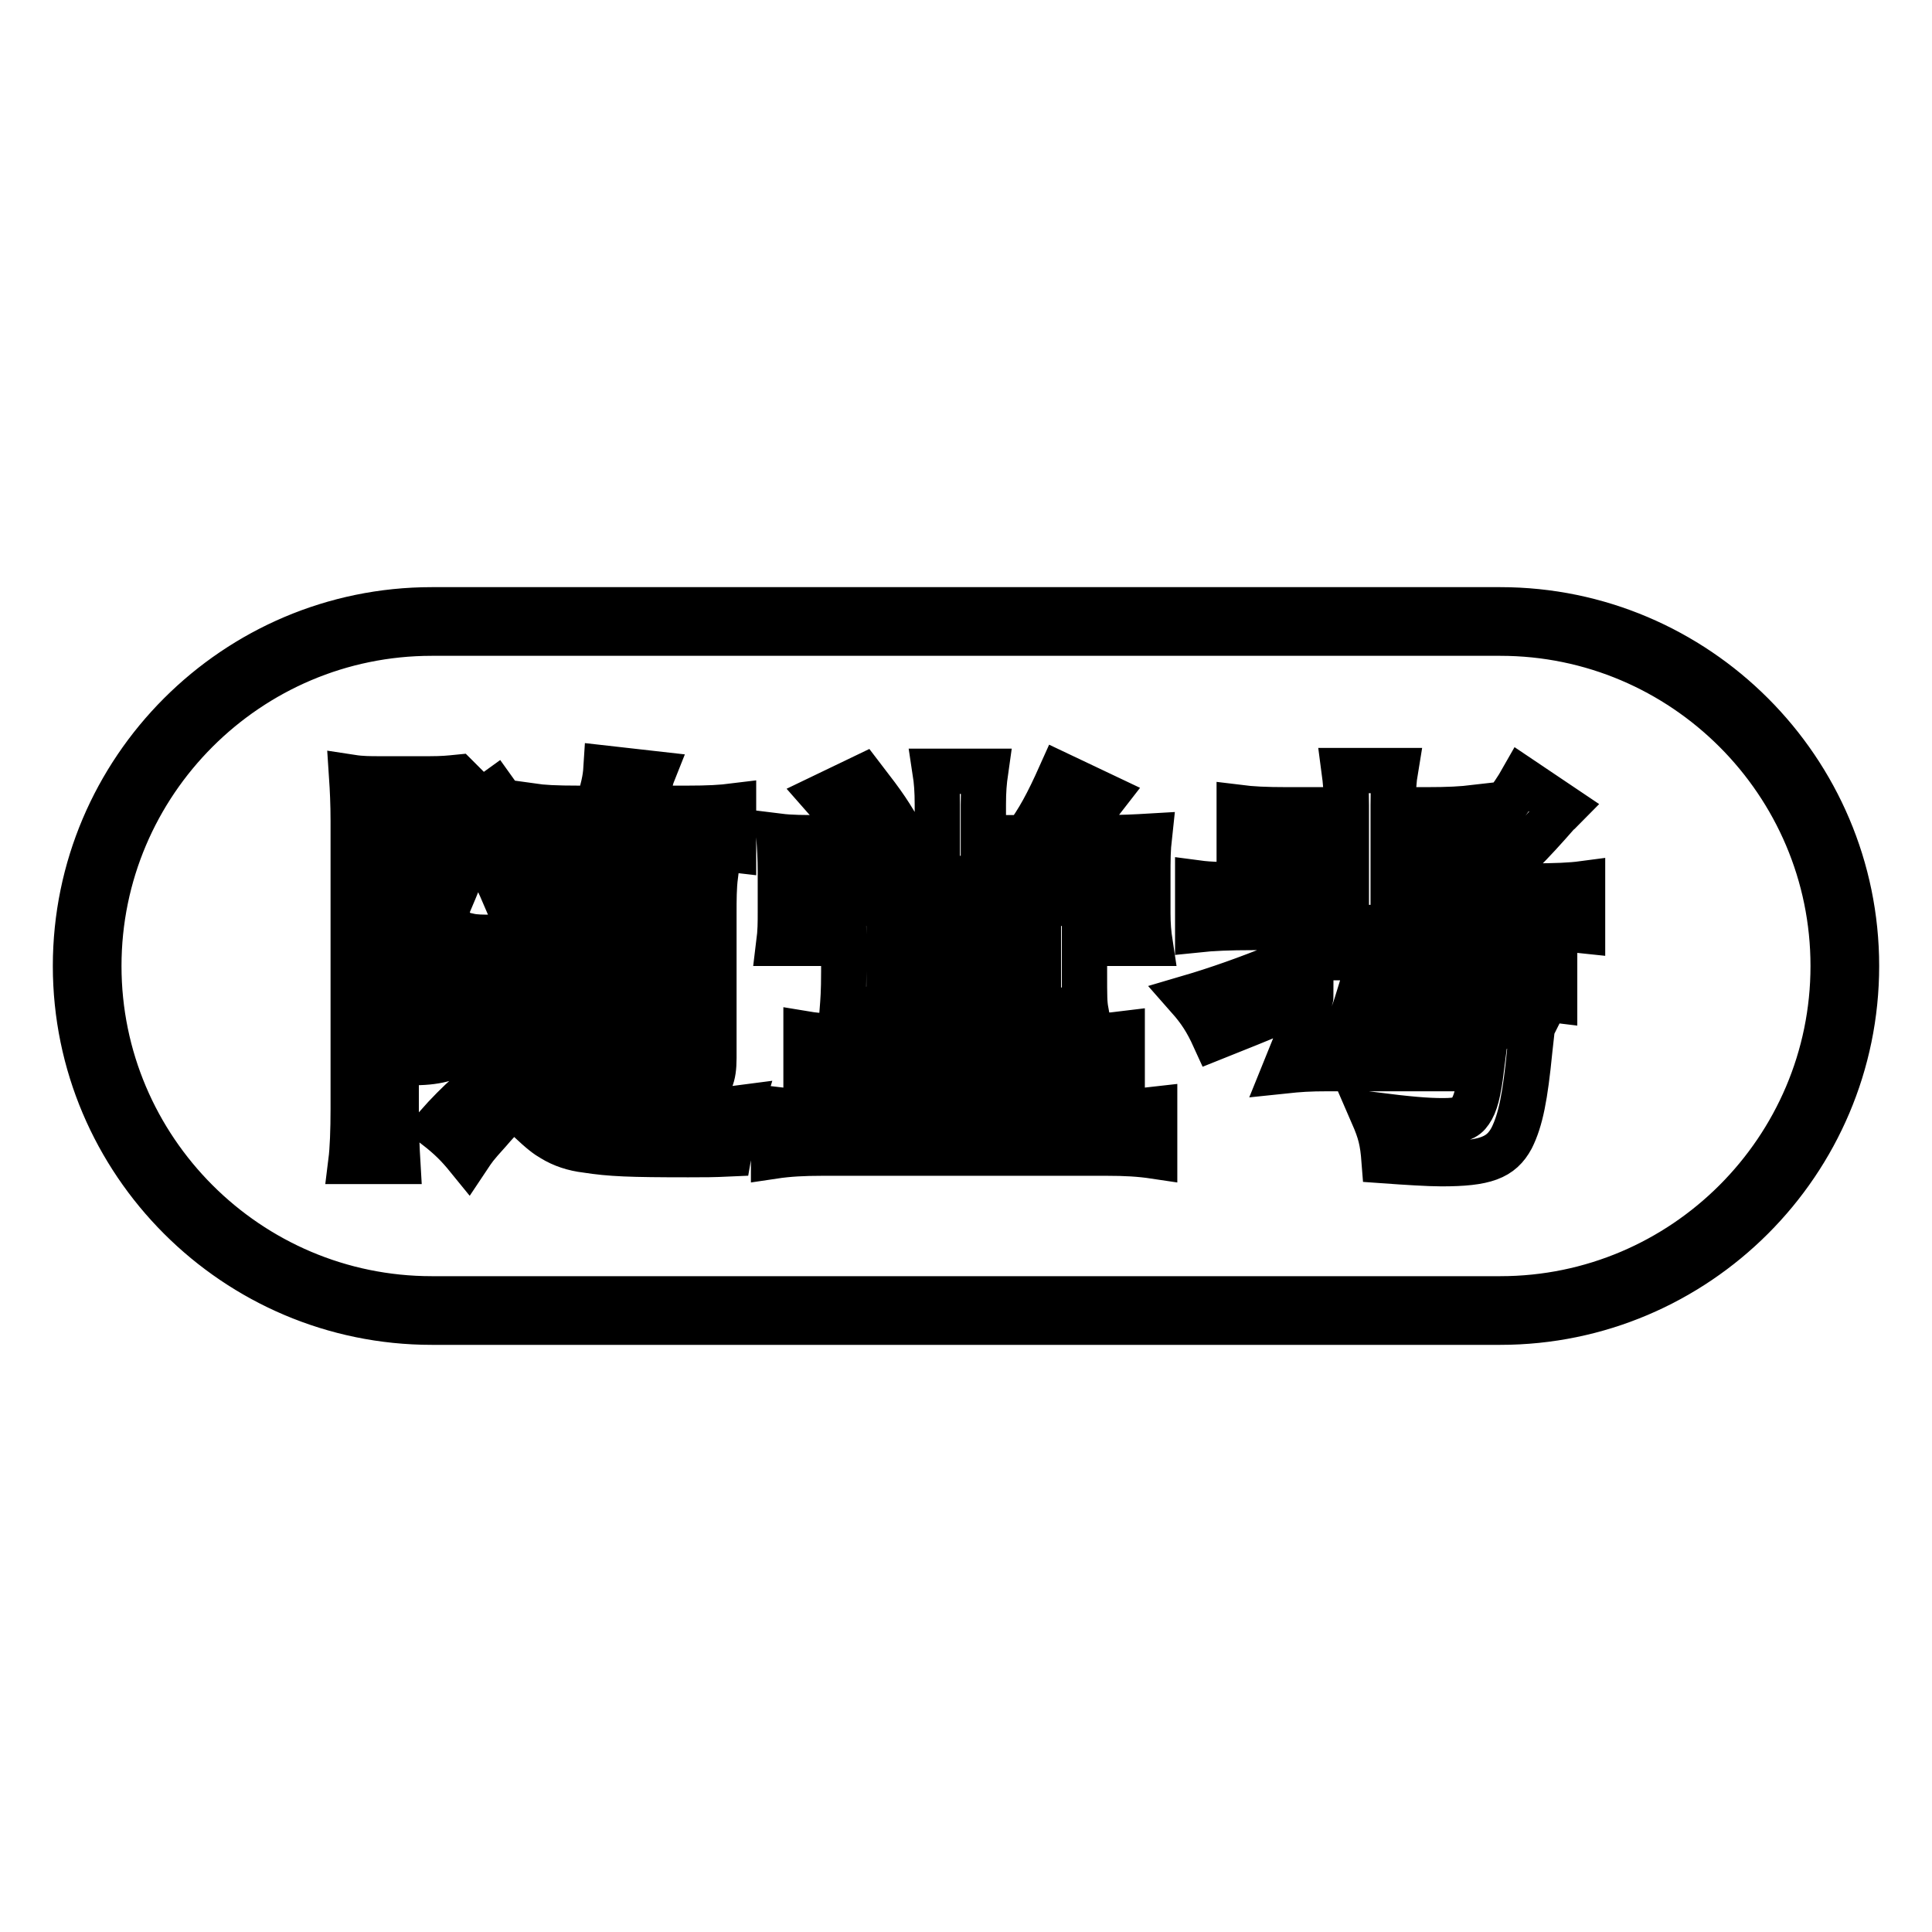
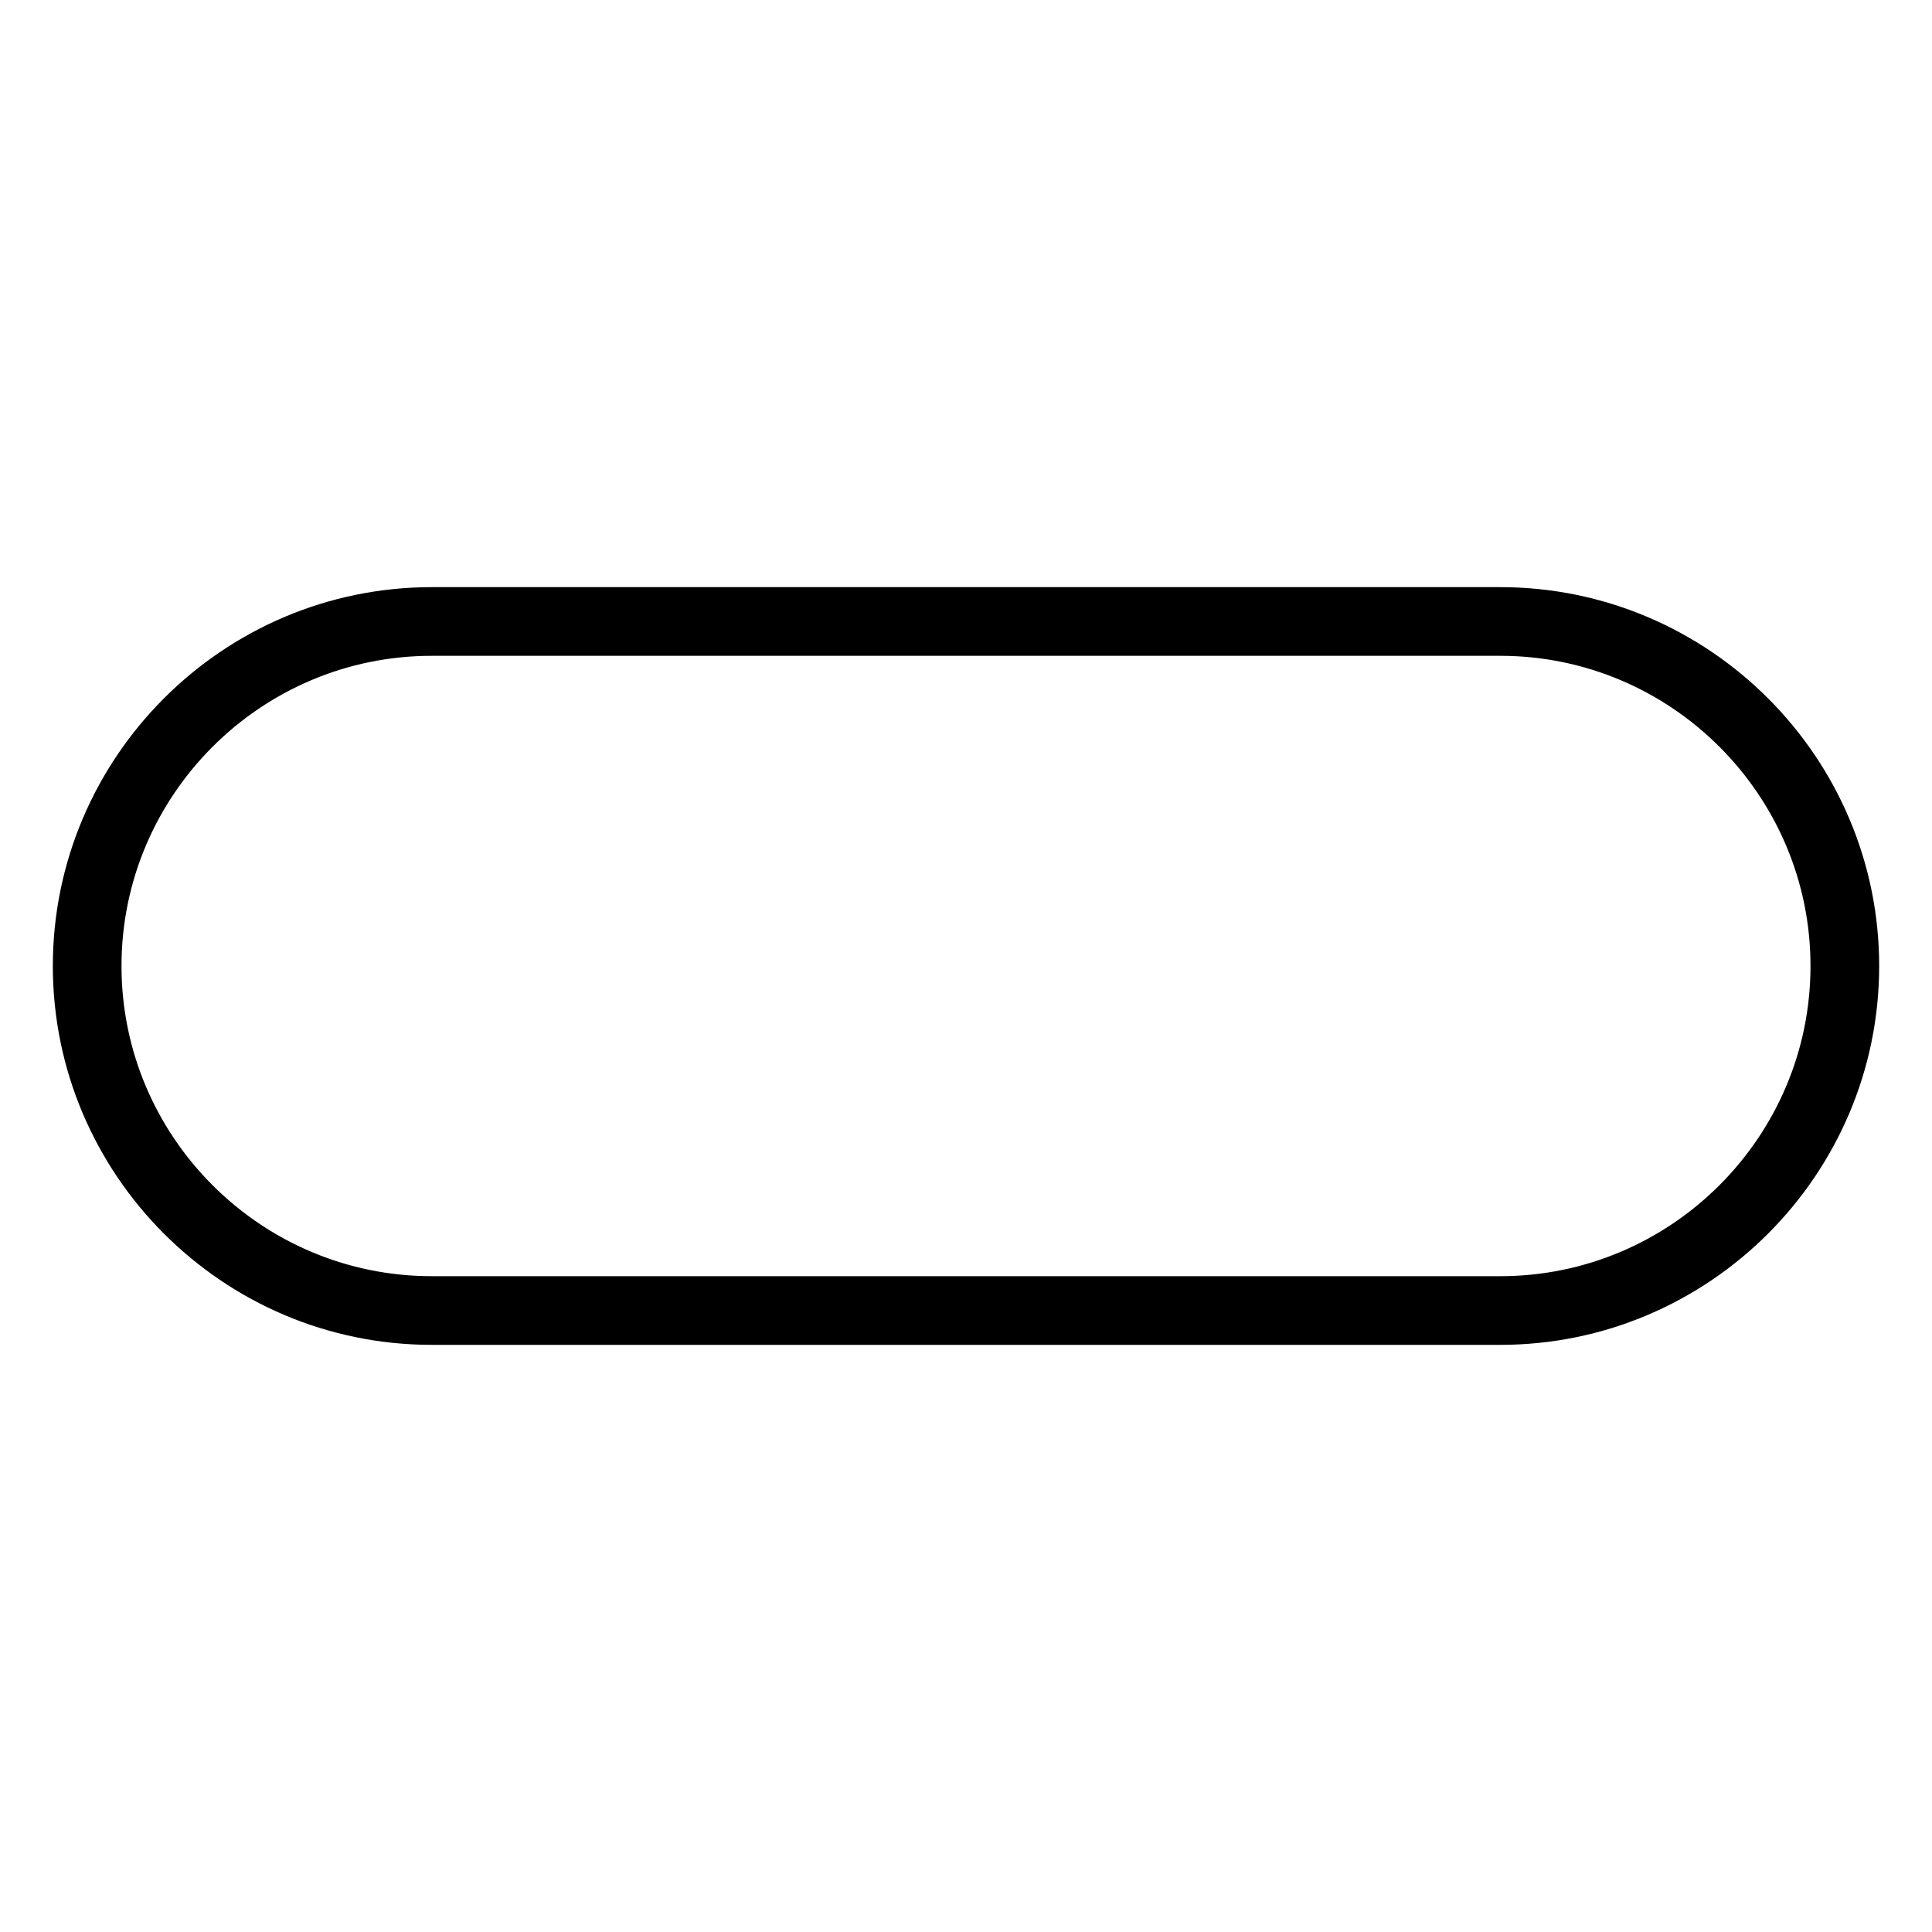
<svg xmlns="http://www.w3.org/2000/svg" version="1.1" x="0px" y="0px" viewBox="0 0 256 256" enable-background="new 0 0 256 256" xml:space="preserve">
  <g>
    <path stroke-width="6" fill-opacity="0" stroke="#000000" d="M198.8,83.9c24.3,0,44.1,19.8,44.1,44.1c0,24.3-19.8,44.1-44.1,44.1H57.2c-24.3,0-44.1-19.8-44.1-44.1 c0-24.3,19.8-44.1,44.1-44.1H198.8 M198.8,80.8H57.2C31.2,80.8,10,102,10,128c0,26,21.2,47.2,47.2,47.2h141.6 c26,0,47.2-21.2,47.2-47.2C246,102,224.8,80.8,198.8,80.8L198.8,80.8z" />
-     <path stroke-width="6" fill-opacity="0" stroke="#000000" d="M67.9,124.5c0.9,0,1.8-0.1,2.3-0.1c-0.3-0.5-0.6-0.7-1.3-1.5c3.3-2.8,4.5-4.1,6.3-7.1 c0.7-1.1,1.6-2.6,2-3.5h-0.4c-3.5,0-4.6,0.1-6.3,0.2v-5.7c1.4,0.2,3,0.3,6.3,0.3h2.4c0.7-2.7,1-3.7,1.1-5.3l6.2,0.7 c-0.2,0.5-0.3,1.1-0.7,2.3c-0.2,0.6-0.6,1.8-0.7,2.3H91c2.9,0,4.6-0.1,6.2-0.3v5.8c-1.7-0.2-3.2-0.2-6.2-0.2H83 c-0.7,1.6-1.2,2.5-1.9,3.8h8.7c2.2,0,3.6-0.1,5-0.2c-0.2,1.6-0.2,3.2-0.2,5.1v19.1c0,2.5-0.5,3.6-1.9,4.4c-0.8,0.5-2.3,0.6-4.8,0.6 c-0.7,0-1.4,0-2.8-0.1c0-1.9-0.2-3.2-0.8-4.9c1.4,0.2,2.4,0.3,3.4,0.3c1.2,0,1.5-0.2,1.5-1.2v-2.8h-9.1v3.9 c0.1,4.1,0.1,4.1,0.2,5.2h-5.8c0.2-1.6,0.3-3.3,0.3-5.7v-14.6c-0.6,0.7-1.1,1.2-2.4,2.5c-0.7-1.1-1-1.6-1.6-2.4 c-0.1,1.9-0.1,2.5-0.1,4.9v12.6c0.2,0.2,0.2,0.2,2.2,1.9c1.5,1.4,2.9,2,5.4,2.3c2.1,0.2,4.4,0.3,7.3,0.3c4.6,0,9.5-0.2,12.5-0.6 c-1.1,3.6-1.1,3.8-1.5,6.1c-2.2,0.1-3.2,0.1-5.4,0.1c-7.7,0-10.3-0.1-13.5-0.6c-1.7-0.2-3.2-0.7-4.5-1.5c-0.7-0.4-1.4-0.9-3.2-2.6 c-0.8-0.7-1.5-1.1-2-1.1c-0.7,0-1.4,0.6-3.2,2.7c-1.9,2.1-2,2.3-2.8,3.5c-1.3-1.6-2.4-2.7-4.2-4.1c3.1-3.5,5.7-5.7,7.7-6.9v-13h-1 c-0.8,0-1.2,0.1-2,0.2c0.2,1.3,0.3,2.6,0.3,3.7c0,3.8-1.4,6.2-3.9,7c-1,0.3-2.3,0.5-4,0.5h-1c0-2.7-0.2-3.9-1-5.6 c0.6,0.2,1.3,0.2,2,0.2c2,0,2.4-0.6,2.4-3.1c0-4-1.2-7-4.4-11.1c2.4-4.5,3.1-6.3,4.8-12.6h-5.2v38.4c0,3.1,0.1,5.2,0.2,6.9h-6.2 c0.2-1.6,0.3-4.1,0.3-7v-38.1c0-2.3-0.1-4.3-0.2-5.8c1.3,0.2,2.4,0.2,3.8,0.2h6.5c1.8,0,2.7-0.1,3.7-0.2l3.2,3.2l1.8-1.3 c2.3,3.2,3.5,5.2,5.9,10.2l-4.6,3.7c-0.9-2.1-0.9-2.1-4.1-8c-1.1,3.6-1.8,5.4-3.9,10.3c2,3.3,2.7,4.8,3.2,7v-4.1 c0.9,0.2,1.8,0.2,3.4,0.2L67.9,124.5L67.9,124.5z M89.3,120.9h-9.1v3.1h9.1V120.9z M89.3,128.6h-9.1v3.2h9.1V128.6z M130.3,137.3 h12.7c2.6,0,4.1-0.1,5.7-0.3v5.7c-1.6-0.2-3-0.3-5.7-0.3h-12.7v4.9h16.4c2.7,0,4.6-0.1,6.3-0.3v6.2c-2-0.3-3.9-0.4-6.3-0.4h-37.8 c-2.4,0-4.4,0.1-6.4,0.4V147c1.6,0.2,3.7,0.3,6.4,0.3h15.4v-4.9h-11.8c-2.7,0-4.1,0.1-5.7,0.3V137c1.8,0.3,3.2,0.3,5.7,0.3h11.8 v-3.6H117c-2.5,0-4.1,0.1-5.4,0.2c0.1-1.3,0.2-2.4,0.2-5.2v-4.9c0-1.8-0.1-3.2-0.2-4.3c1.1,0.1,2.3,0.2,3.9,0.2h24.7 c1.7,0,2.7-0.1,3.7-0.2c-0.2,1.1-0.2,1.9-0.2,4.5v4.8c0,3.3,0,4.1,0.2,5.2c-1.9-0.1-3.8-0.2-5.7-0.2h-7.9L130.3,137.3L130.3,137.3z  M135.9,111c1.7-2.3,2.9-4.5,4.6-8.3l5.9,2.8c-0.7,0.9-0.7,0.9-2.5,3.7c-0.3,0.4-0.7,0.9-1.4,1.8h3.7c2.5,0,4.4-0.1,6.1-0.2 c-0.2,1.8-0.2,3.2-0.2,5.3v4.9c0,1.5,0.1,2.7,0.3,4h-5.9v-8.6H109v8.6h-5.8c0.2-1.6,0.2-2.7,0.2-4.1v-5.4c0-1.8-0.1-3.3-0.2-4.7 c1.6,0.2,3.3,0.2,5.8,0.2h4.1c-1.2-2-2.5-3.8-4-5.5l5.2-2.5c3,3.9,3.6,4.8,5.4,8h4.5v-4.4c0-1.8-0.1-3.1-0.3-4.4h6.7 c-0.2,1.4-0.3,2.6-0.3,4.4v4.4L135.9,111L135.9,111z M117.8,129h19.8v-4.4h-19.8V129z M173.5,132.7c0.1-0.3,0.2-0.5,0.2-0.7 c-4.3,2.1-5.3,2.5-12.8,5.5c-1-2.2-1.9-3.6-3.4-5.3c7.5-2.2,16.7-5.9,22.5-9.3h-14c-3.1,0-5.4,0.1-7.3,0.3v-6.2 c1.5,0.2,3.8,0.3,7.3,0.3h12.4v-4.6h-7.8c-3.1,0-4.7,0.1-6.4,0.2V107c1.6,0.2,3.4,0.3,6.4,0.3h7.8v-0.6c0-2-0.1-3.1-0.3-4.6h6.8 c-0.2,1.2-0.3,2.5-0.3,4.6v0.6h4.4c3,0,4.7-0.1,6.4-0.3v4.3c3-3.1,5-5.7,6.3-8l5.5,3.7c-0.3,0.3-0.5,0.6-0.8,0.8 c-3.4,3.9-6.3,6.9-9.7,9.6h6.1c3.3,0,5.4-0.1,6.9-0.3v6.2c-1.8-0.2-4.1-0.3-7-0.3h-13c-1.8,1.2-3.7,2.5-5.9,3.9h15.8 c3,0,4.8-0.1,6.4-0.3v5.9c-1.6-0.2-2.9-0.3-5.8-0.3H180c-0.4,1.3-0.6,2-1.4,3.8h18.7c3.5,0,4.5-0.1,5.9-0.2 c-0.1,0.2-0.1,0.2-0.2,0.7c-0.1,0.9-0.2,1.8-0.3,2.7c-0.6,6.1-1.2,9.2-2.4,11.6c-1.4,2.6-3.5,3.4-9.3,3.4c-1.7,0-4.8-0.2-7.6-0.4 c-0.2-2.6-0.5-3.8-1.5-6.1c4.8,0.6,7.1,0.8,9.3,0.8c2.2,0,3-0.3,3.6-1.2c0.7-1,1.1-2.5,1.5-5.7H176c-2.6,0-3.9,0.1-5.8,0.3 c1.1-2.7,1.5-3.8,1.8-4.5L173.5,132.7L173.5,132.7z M188.2,117.4c2.9-2.3,3.5-2.8,5.4-4.5c-1.7-0.1-2-0.1-4-0.1h-5v4.6H188.2 L188.2,117.4z" />
  </g>
</svg>